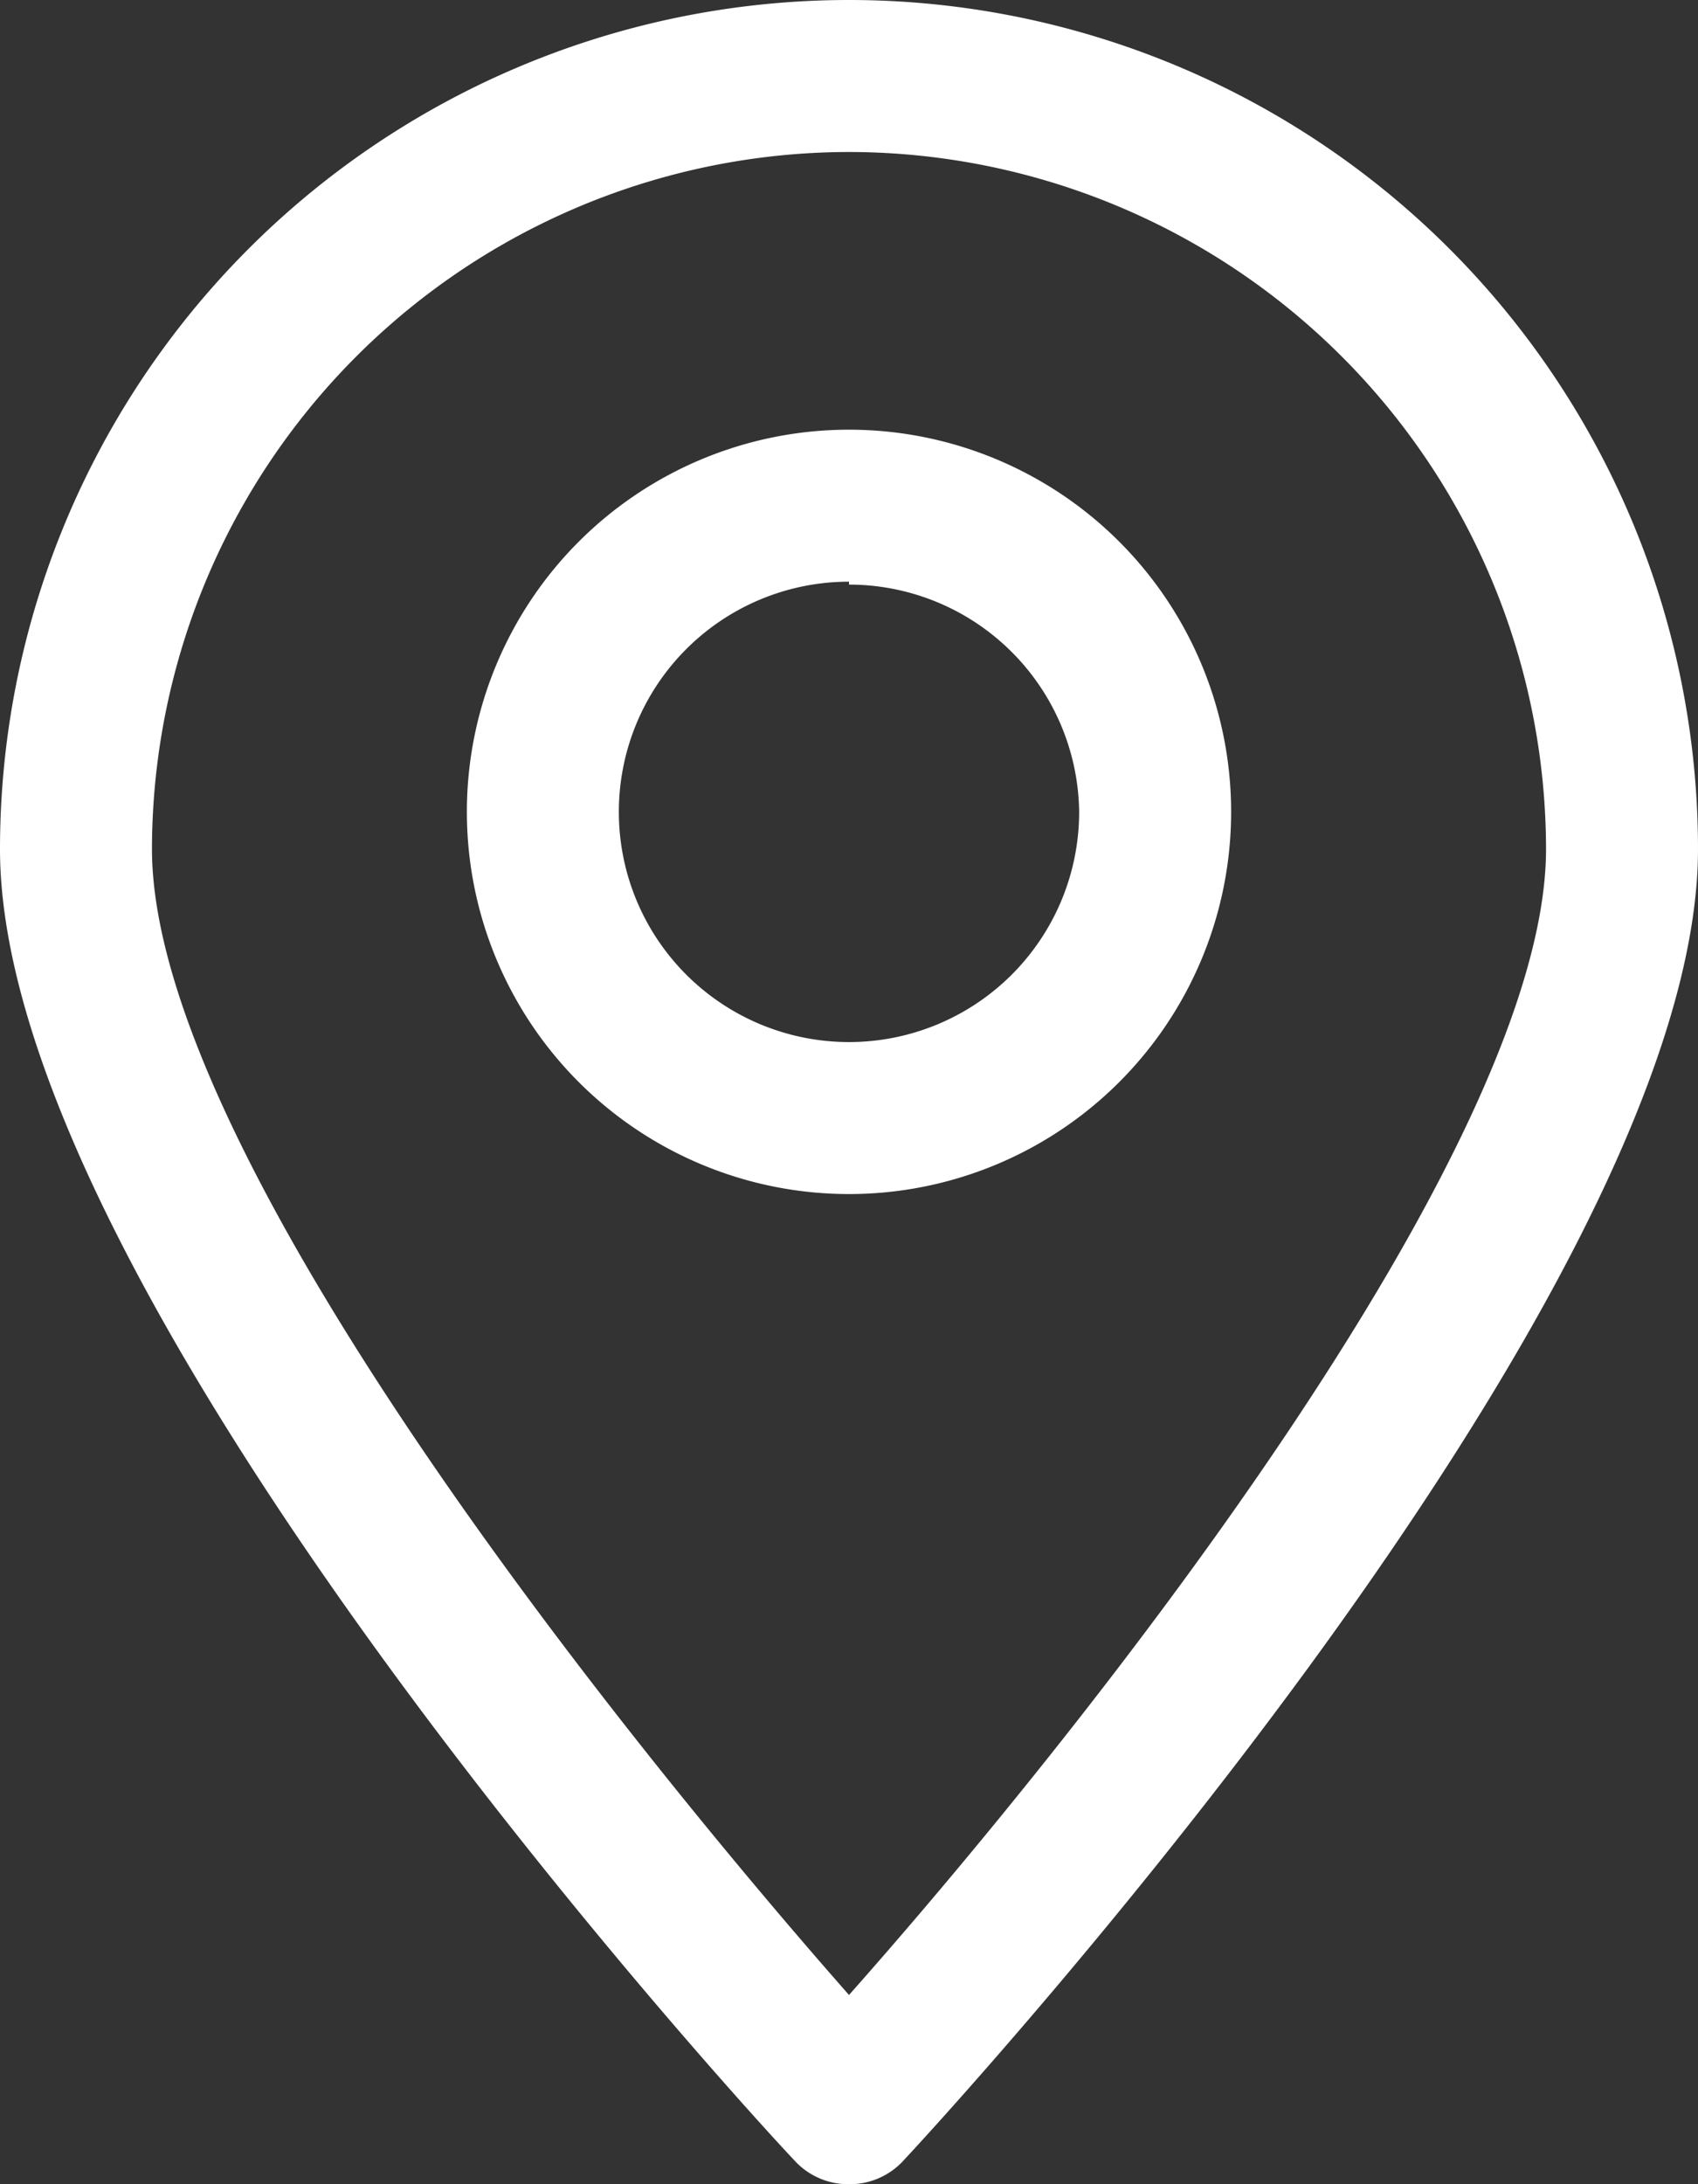
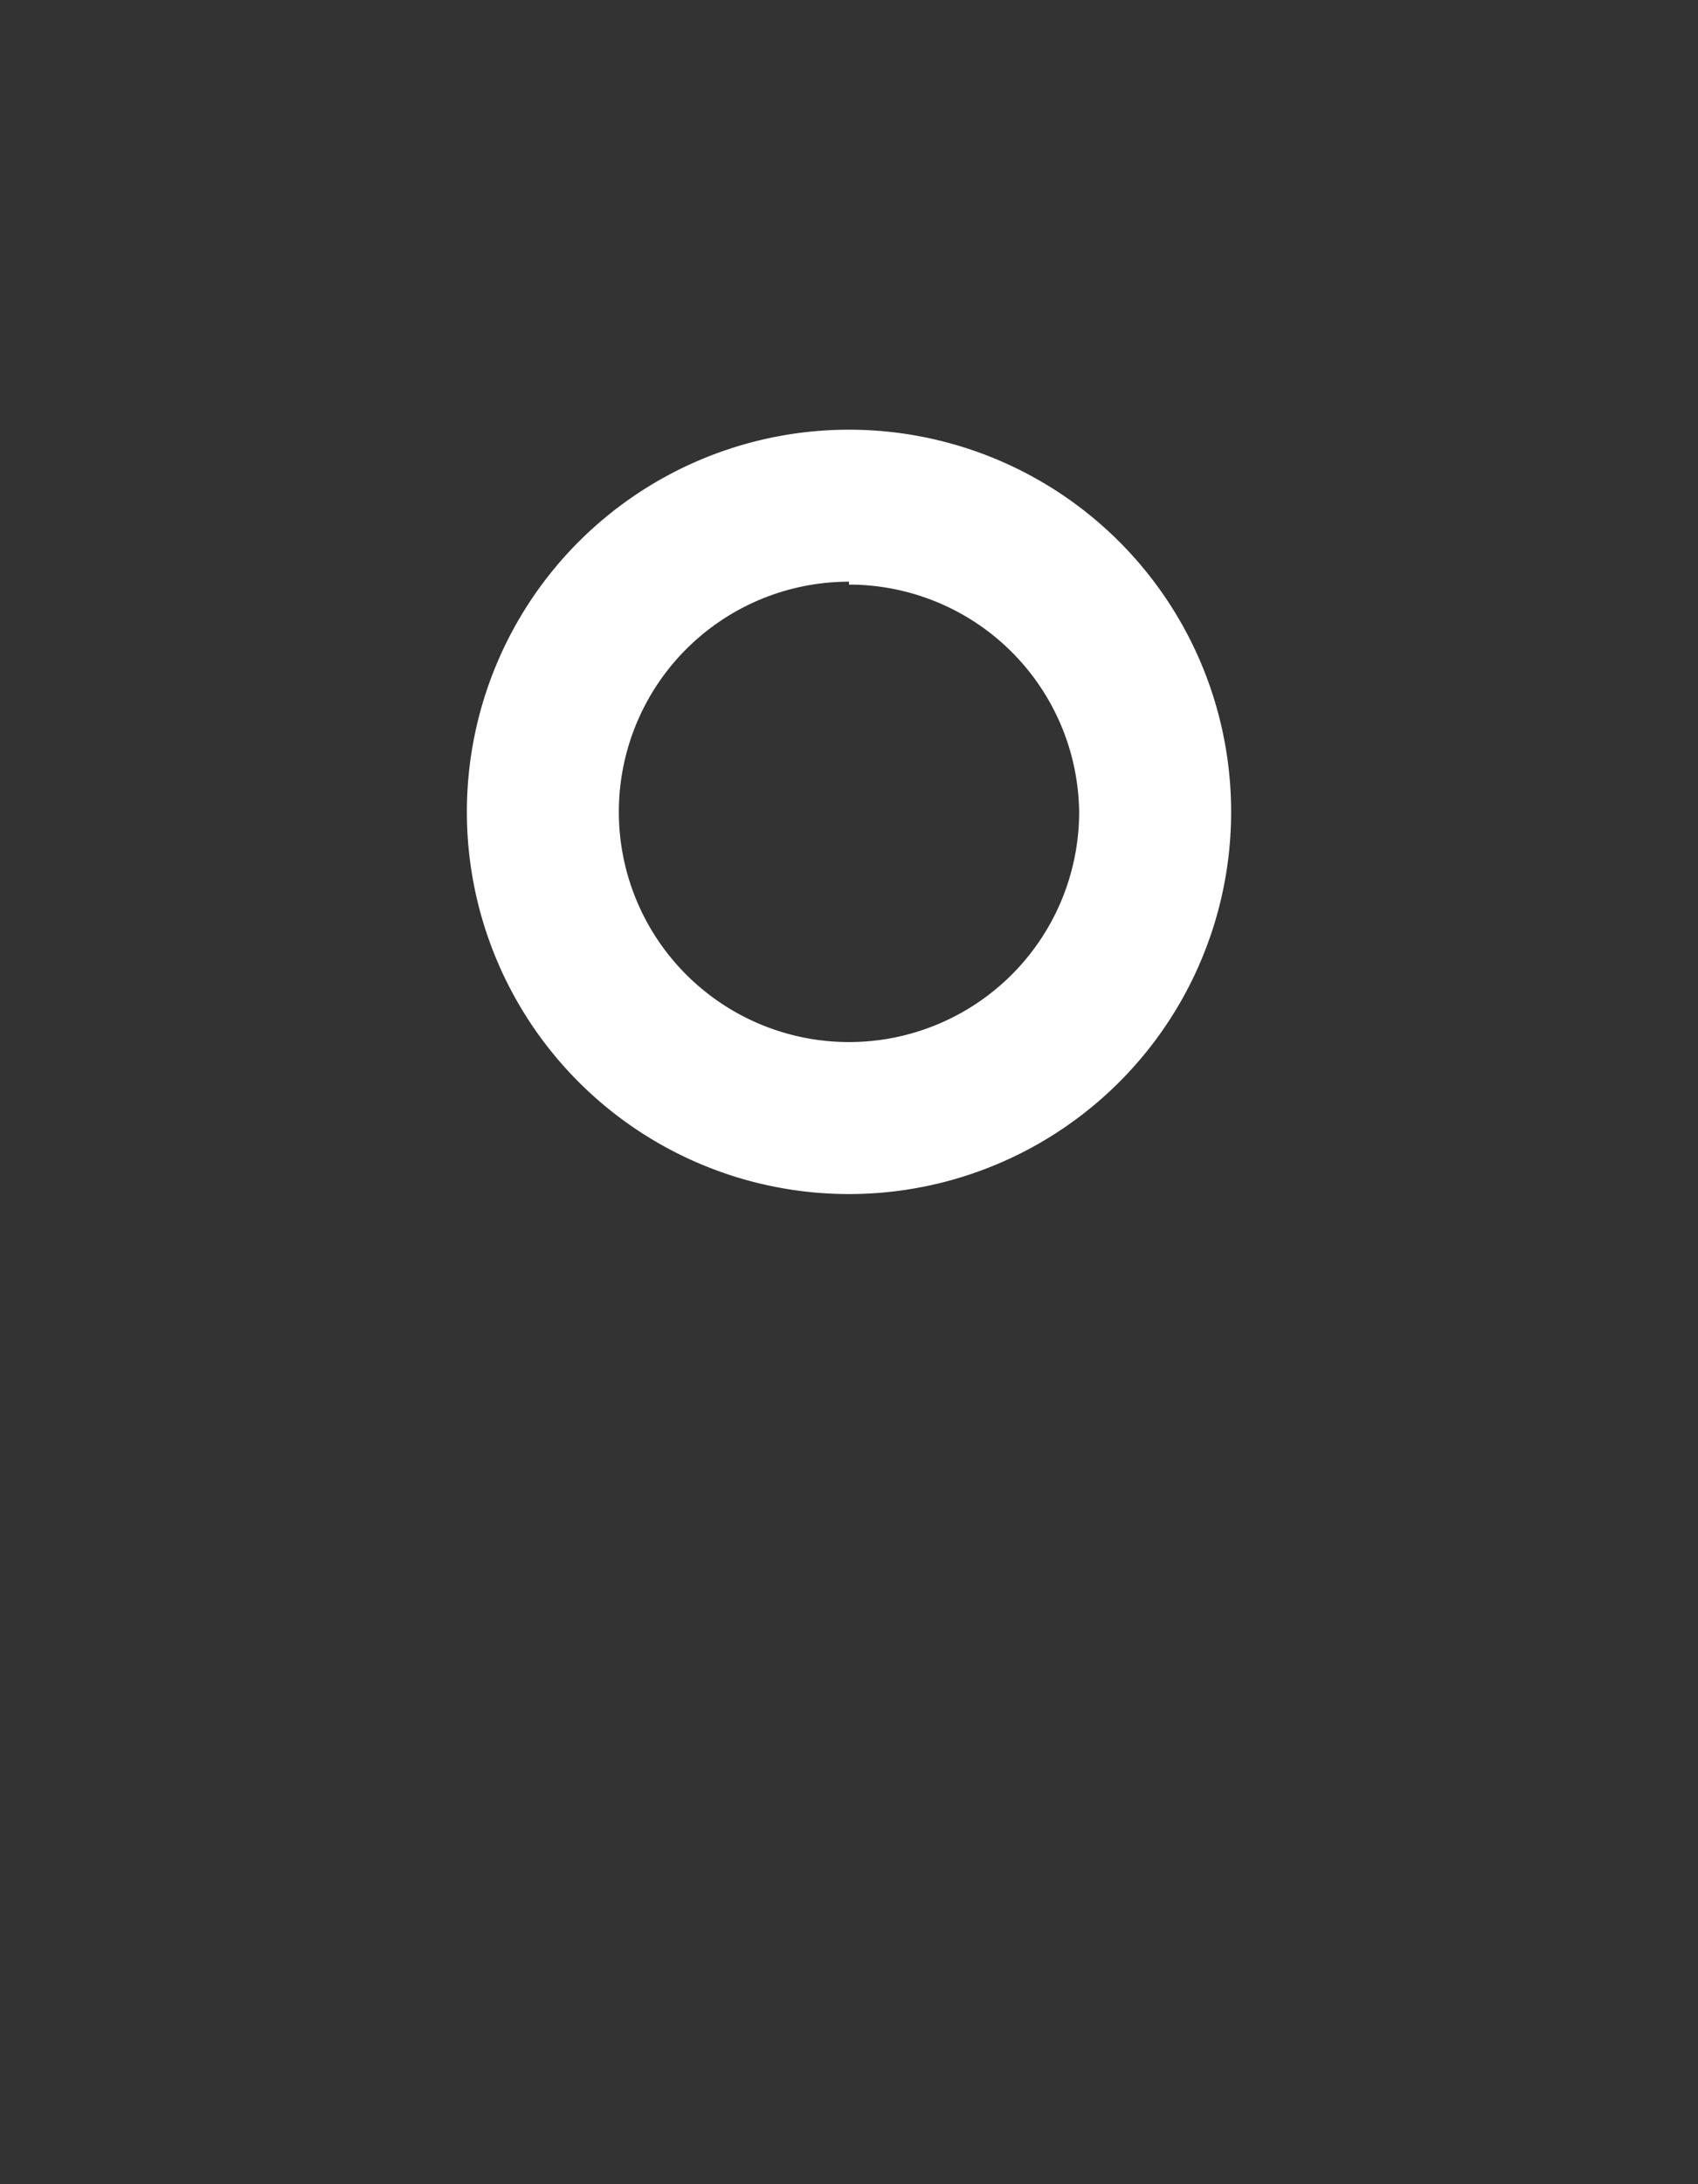
<svg xmlns="http://www.w3.org/2000/svg" viewBox="0 0 23.24 29.89">
  <rect x="0" y="0" width="23.24" height="29.89" fill="#333333" stroke="none" />
  <defs>
    <style>.cls-1{fill:#fff;}</style>
  </defs>
  <g id="Capa_2" data-name="Capa 2">
    <g id="Capa_1-2" data-name="Capa 1">
-       <path class="cls-1" d="M11.62,29.89h0a1,1,0,0,1-.76-.34C10.41,29.08,0,17.8,0,11.62a11.62,11.62,0,0,1,23.24,0c0,6.18-10.42,17.46-10.86,17.93A1,1,0,0,1,11.62,29.89Zm0-27.81a9.55,9.55,0,0,0-9.54,9.54c0,4.1,6.3,12,9.54,15.68,3.23-3.64,9.54-11.58,9.54-15.68A9.55,9.55,0,0,0,11.62,2.08Z" />
-       <path class="cls-1" d="M11.62,16.34a5.23,5.23,0,1,1,5.23-5.23A5.23,5.23,0,0,1,11.62,16.34Zm0-8.38a3.15,3.15,0,1,0,3.15,3.15A3.15,3.15,0,0,0,11.62,8Z" />
+       <path class="cls-1" d="M11.62,16.34a5.23,5.23,0,1,1,5.23-5.23A5.23,5.23,0,0,1,11.62,16.34m0-8.38a3.15,3.15,0,1,0,3.15,3.15A3.15,3.15,0,0,0,11.62,8Z" />
    </g>
  </g>
</svg>